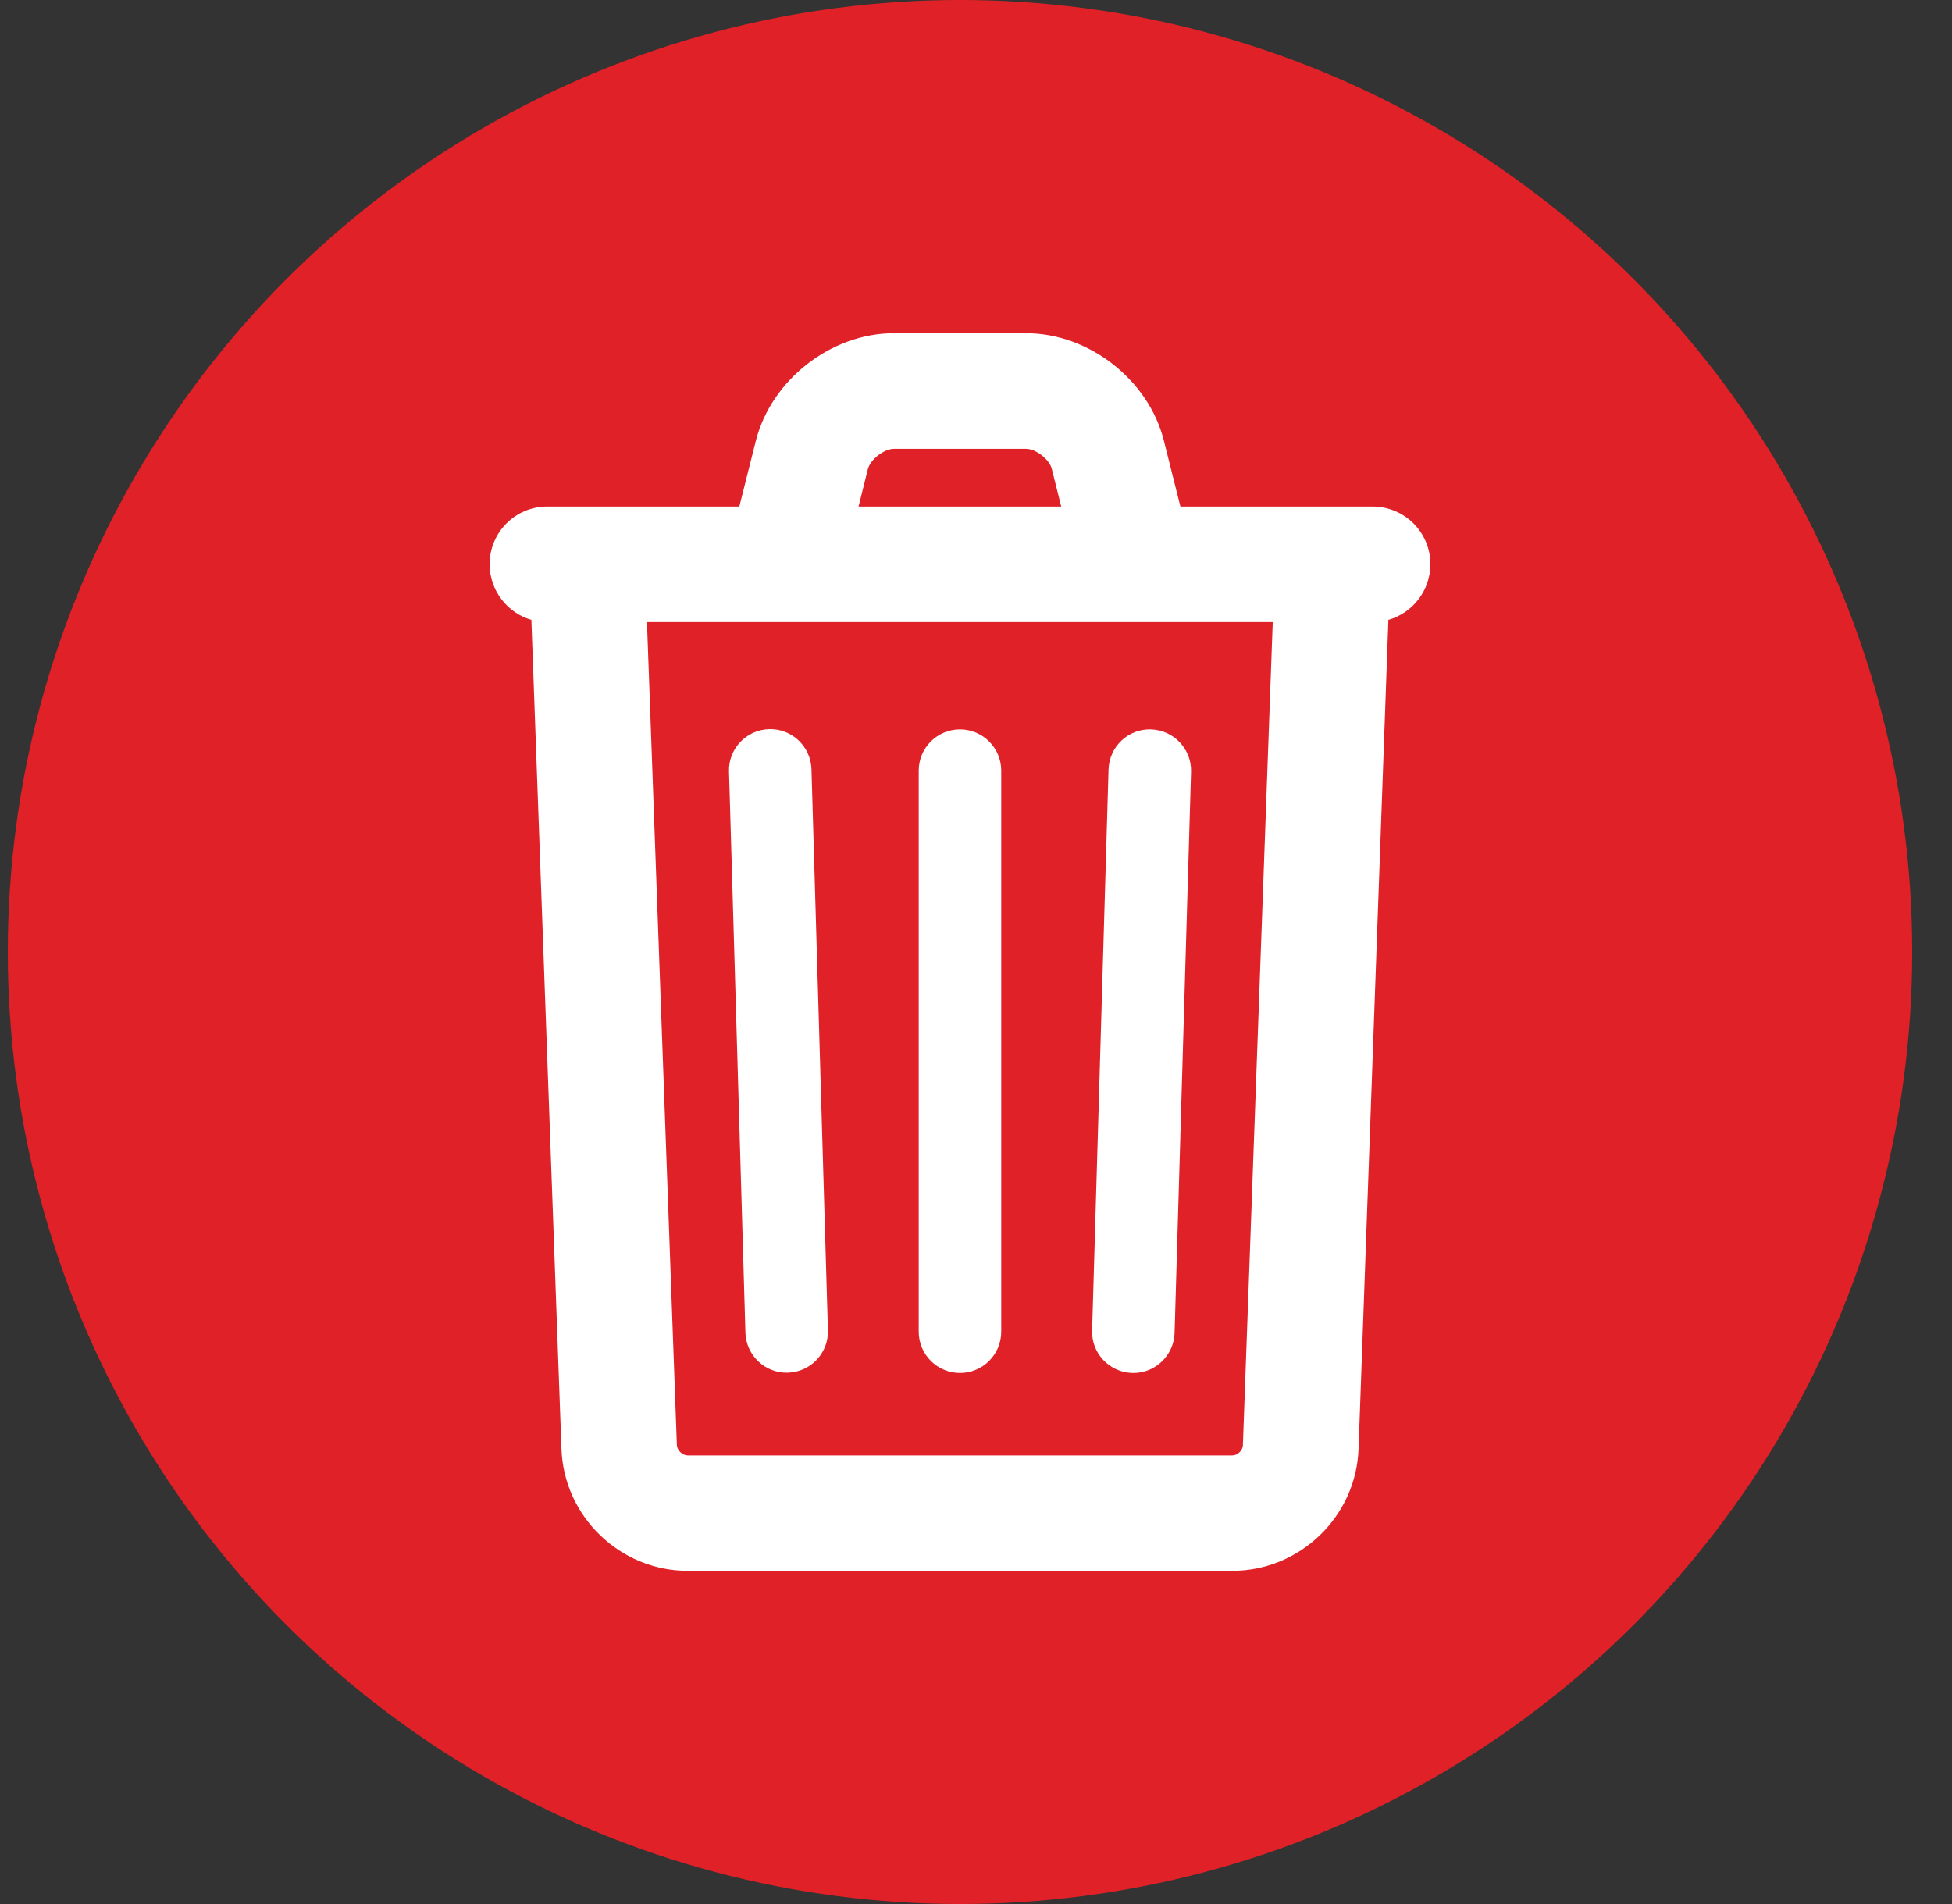
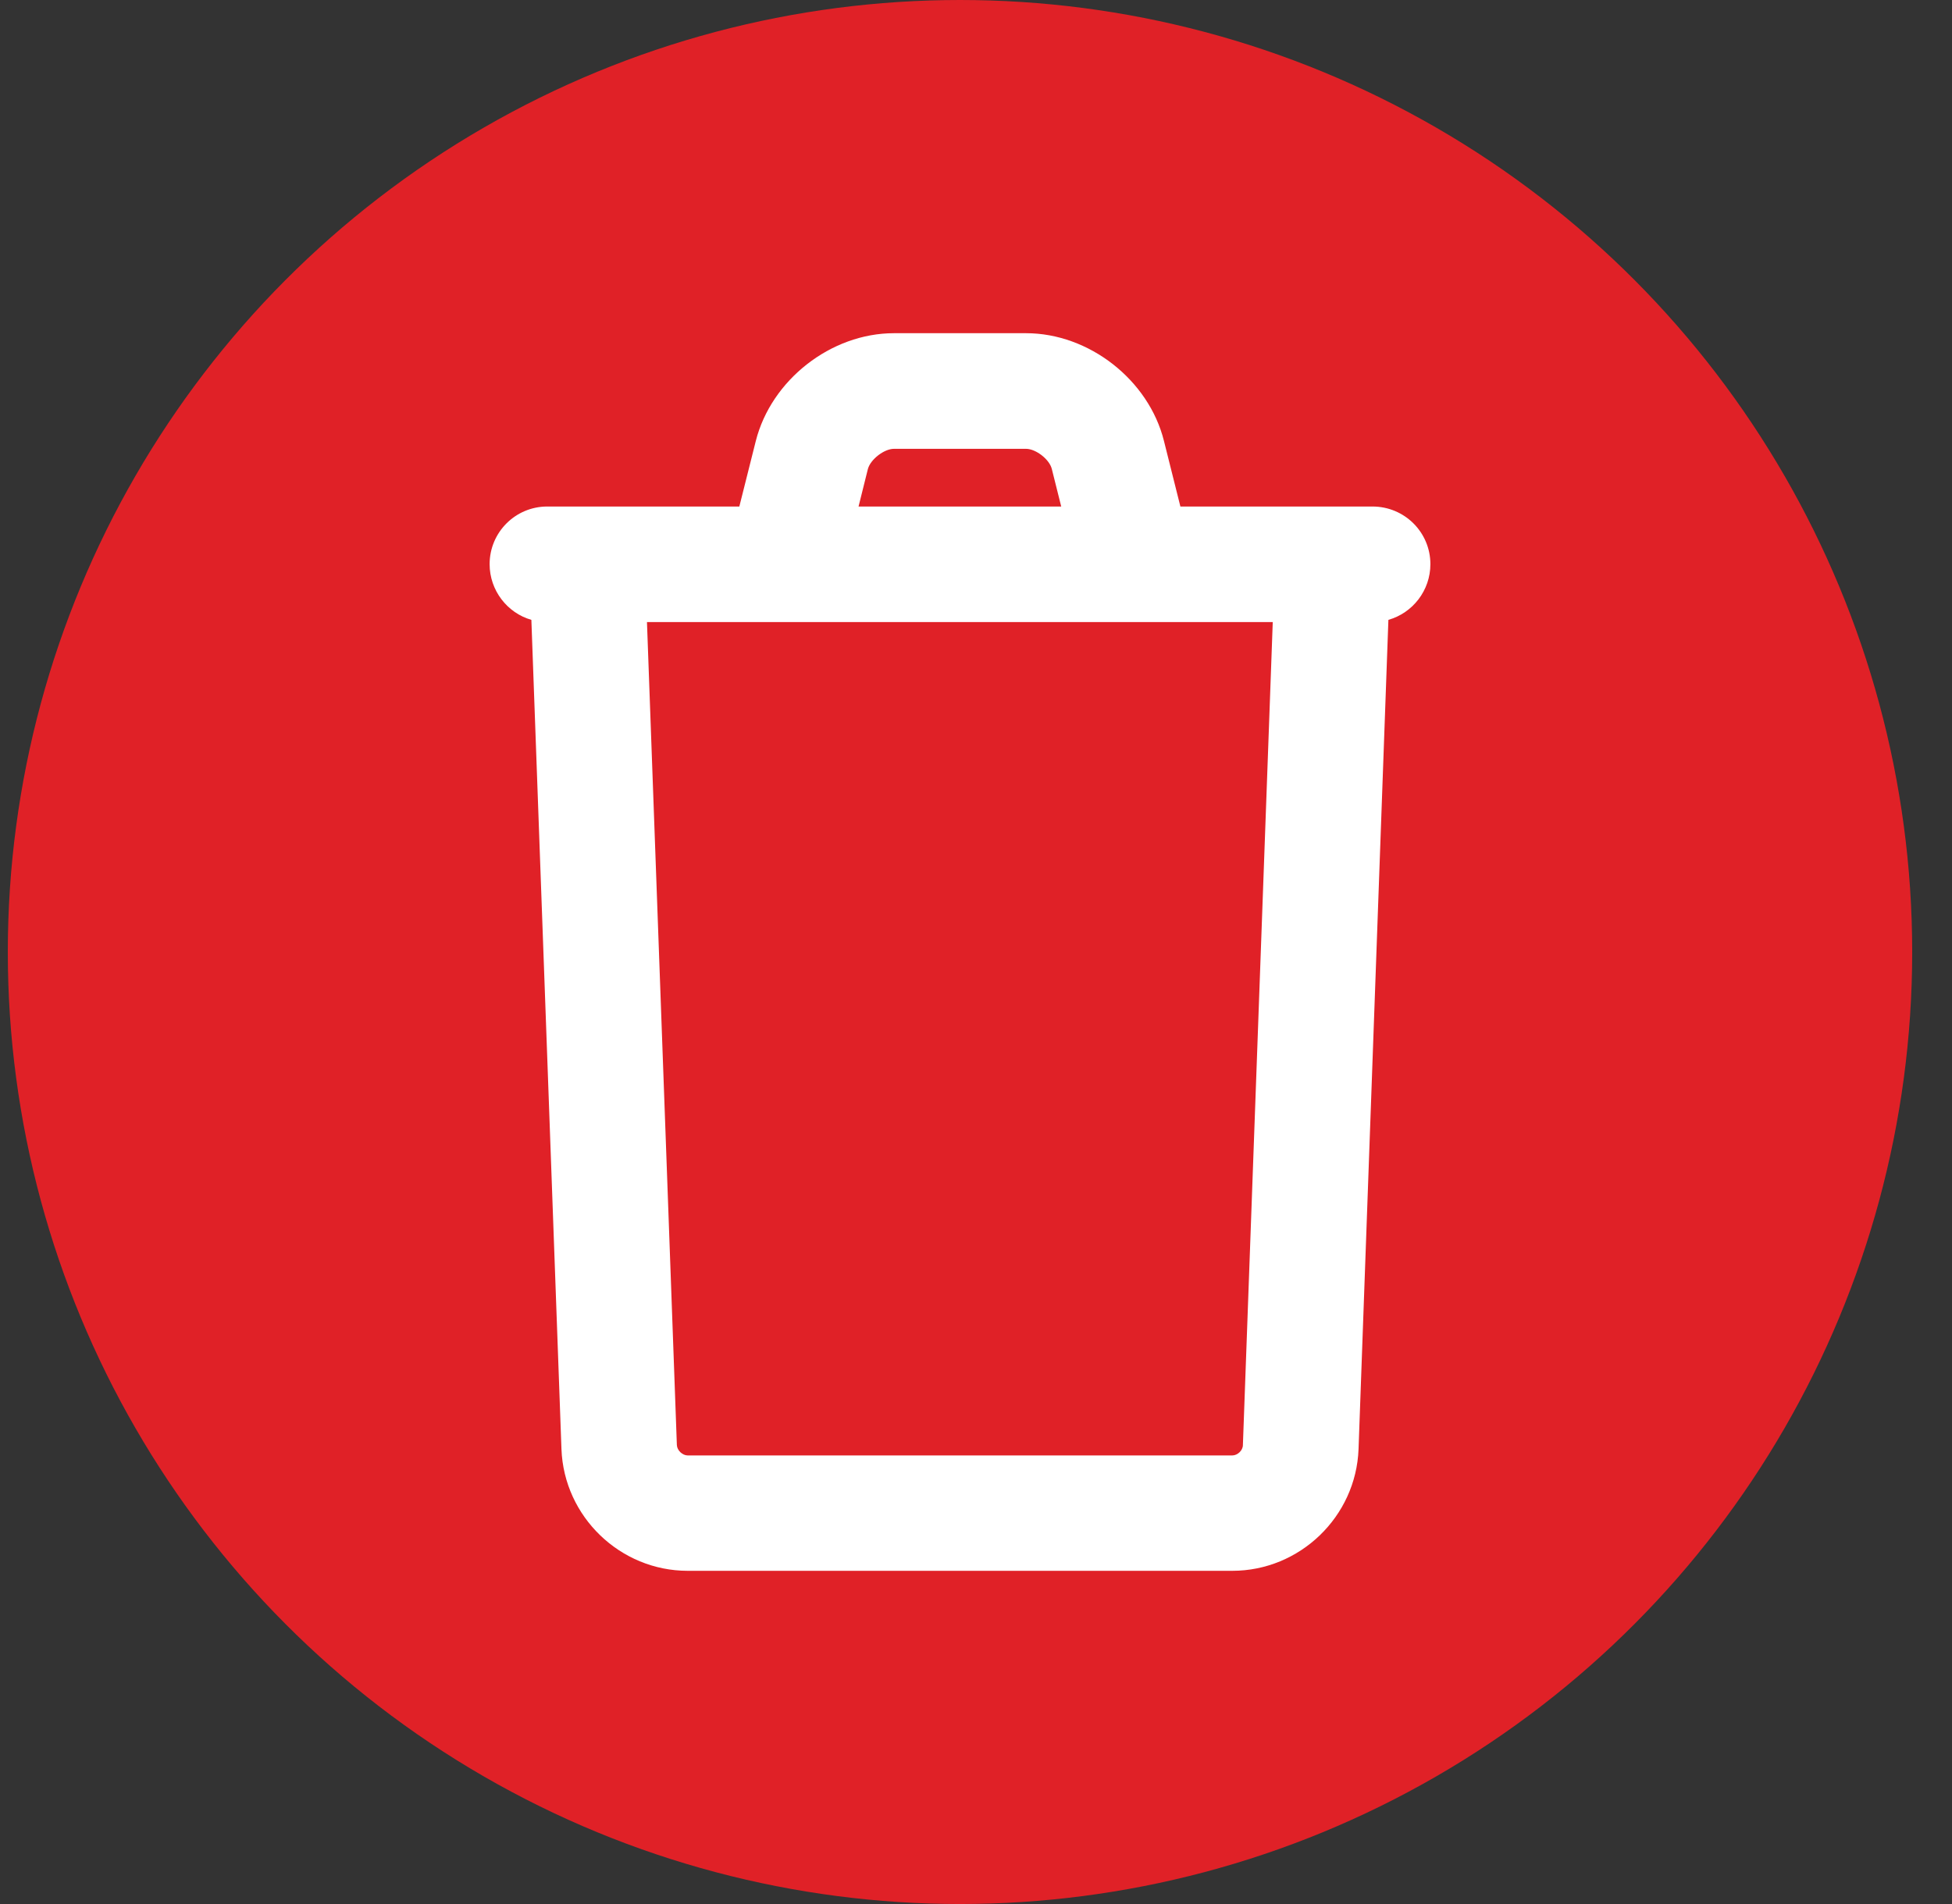
<svg xmlns="http://www.w3.org/2000/svg" width="41" height="40" viewBox="0 0 41 40" fill="none">
  <rect x="0" y="0" width="41" height="40" fill="#333333" stroke="none" />
  <circle cx="20.164" cy="20" r="20" fill="#E02127" />
  <path d="M28.827 10.641H24.793L24.448 9.264C24.129 7.983 22.875 7 21.551 7H18.777C17.453 7 16.199 7.983 15.875 9.264L15.529 10.641H11.495C10.826 10.641 10.284 11.183 10.284 11.852C10.284 12.405 10.656 12.878 11.161 13.022L11.793 30.444C11.846 31.863 13.026 33 14.445 33H25.883C27.302 33 28.482 31.863 28.535 30.444L29.162 13.022C29.672 12.878 30.044 12.405 30.044 11.852C30.044 11.183 29.502 10.641 28.827 10.641ZM18.229 9.854C18.282 9.652 18.57 9.429 18.777 9.429H21.551C21.758 9.429 22.045 9.652 22.093 9.854L22.29 10.641H18.033L18.229 9.854ZM26.106 30.358C26.106 30.47 25.994 30.576 25.883 30.576H14.445C14.334 30.576 14.222 30.47 14.217 30.358L13.589 13.069H26.733L26.106 30.358Z" fill="white" />
-   <path d="M19.297 16.189V27.977C19.297 28.456 19.685 28.844 20.164 28.844C20.642 28.844 21.03 28.456 21.03 27.977V16.189C21.03 15.711 20.642 15.323 20.164 15.323C19.685 15.323 19.297 15.711 19.297 16.189Z" fill="white" />
-   <path d="M15.312 16.21L15.657 27.999C15.673 28.477 16.072 28.854 16.55 28.838C17.028 28.823 17.406 28.424 17.39 27.946L17.044 16.157C17.028 15.679 16.63 15.302 16.151 15.318C15.673 15.334 15.296 15.732 15.312 16.21Z" fill="white" />
-   <path d="M23.284 16.163L22.939 27.951C22.922 28.429 23.3 28.828 23.778 28.844C24.256 28.86 24.655 28.482 24.671 28.004L25.017 16.216C25.032 15.738 24.655 15.339 24.177 15.323C23.698 15.307 23.3 15.684 23.284 16.163Z" fill="white" />
</svg>